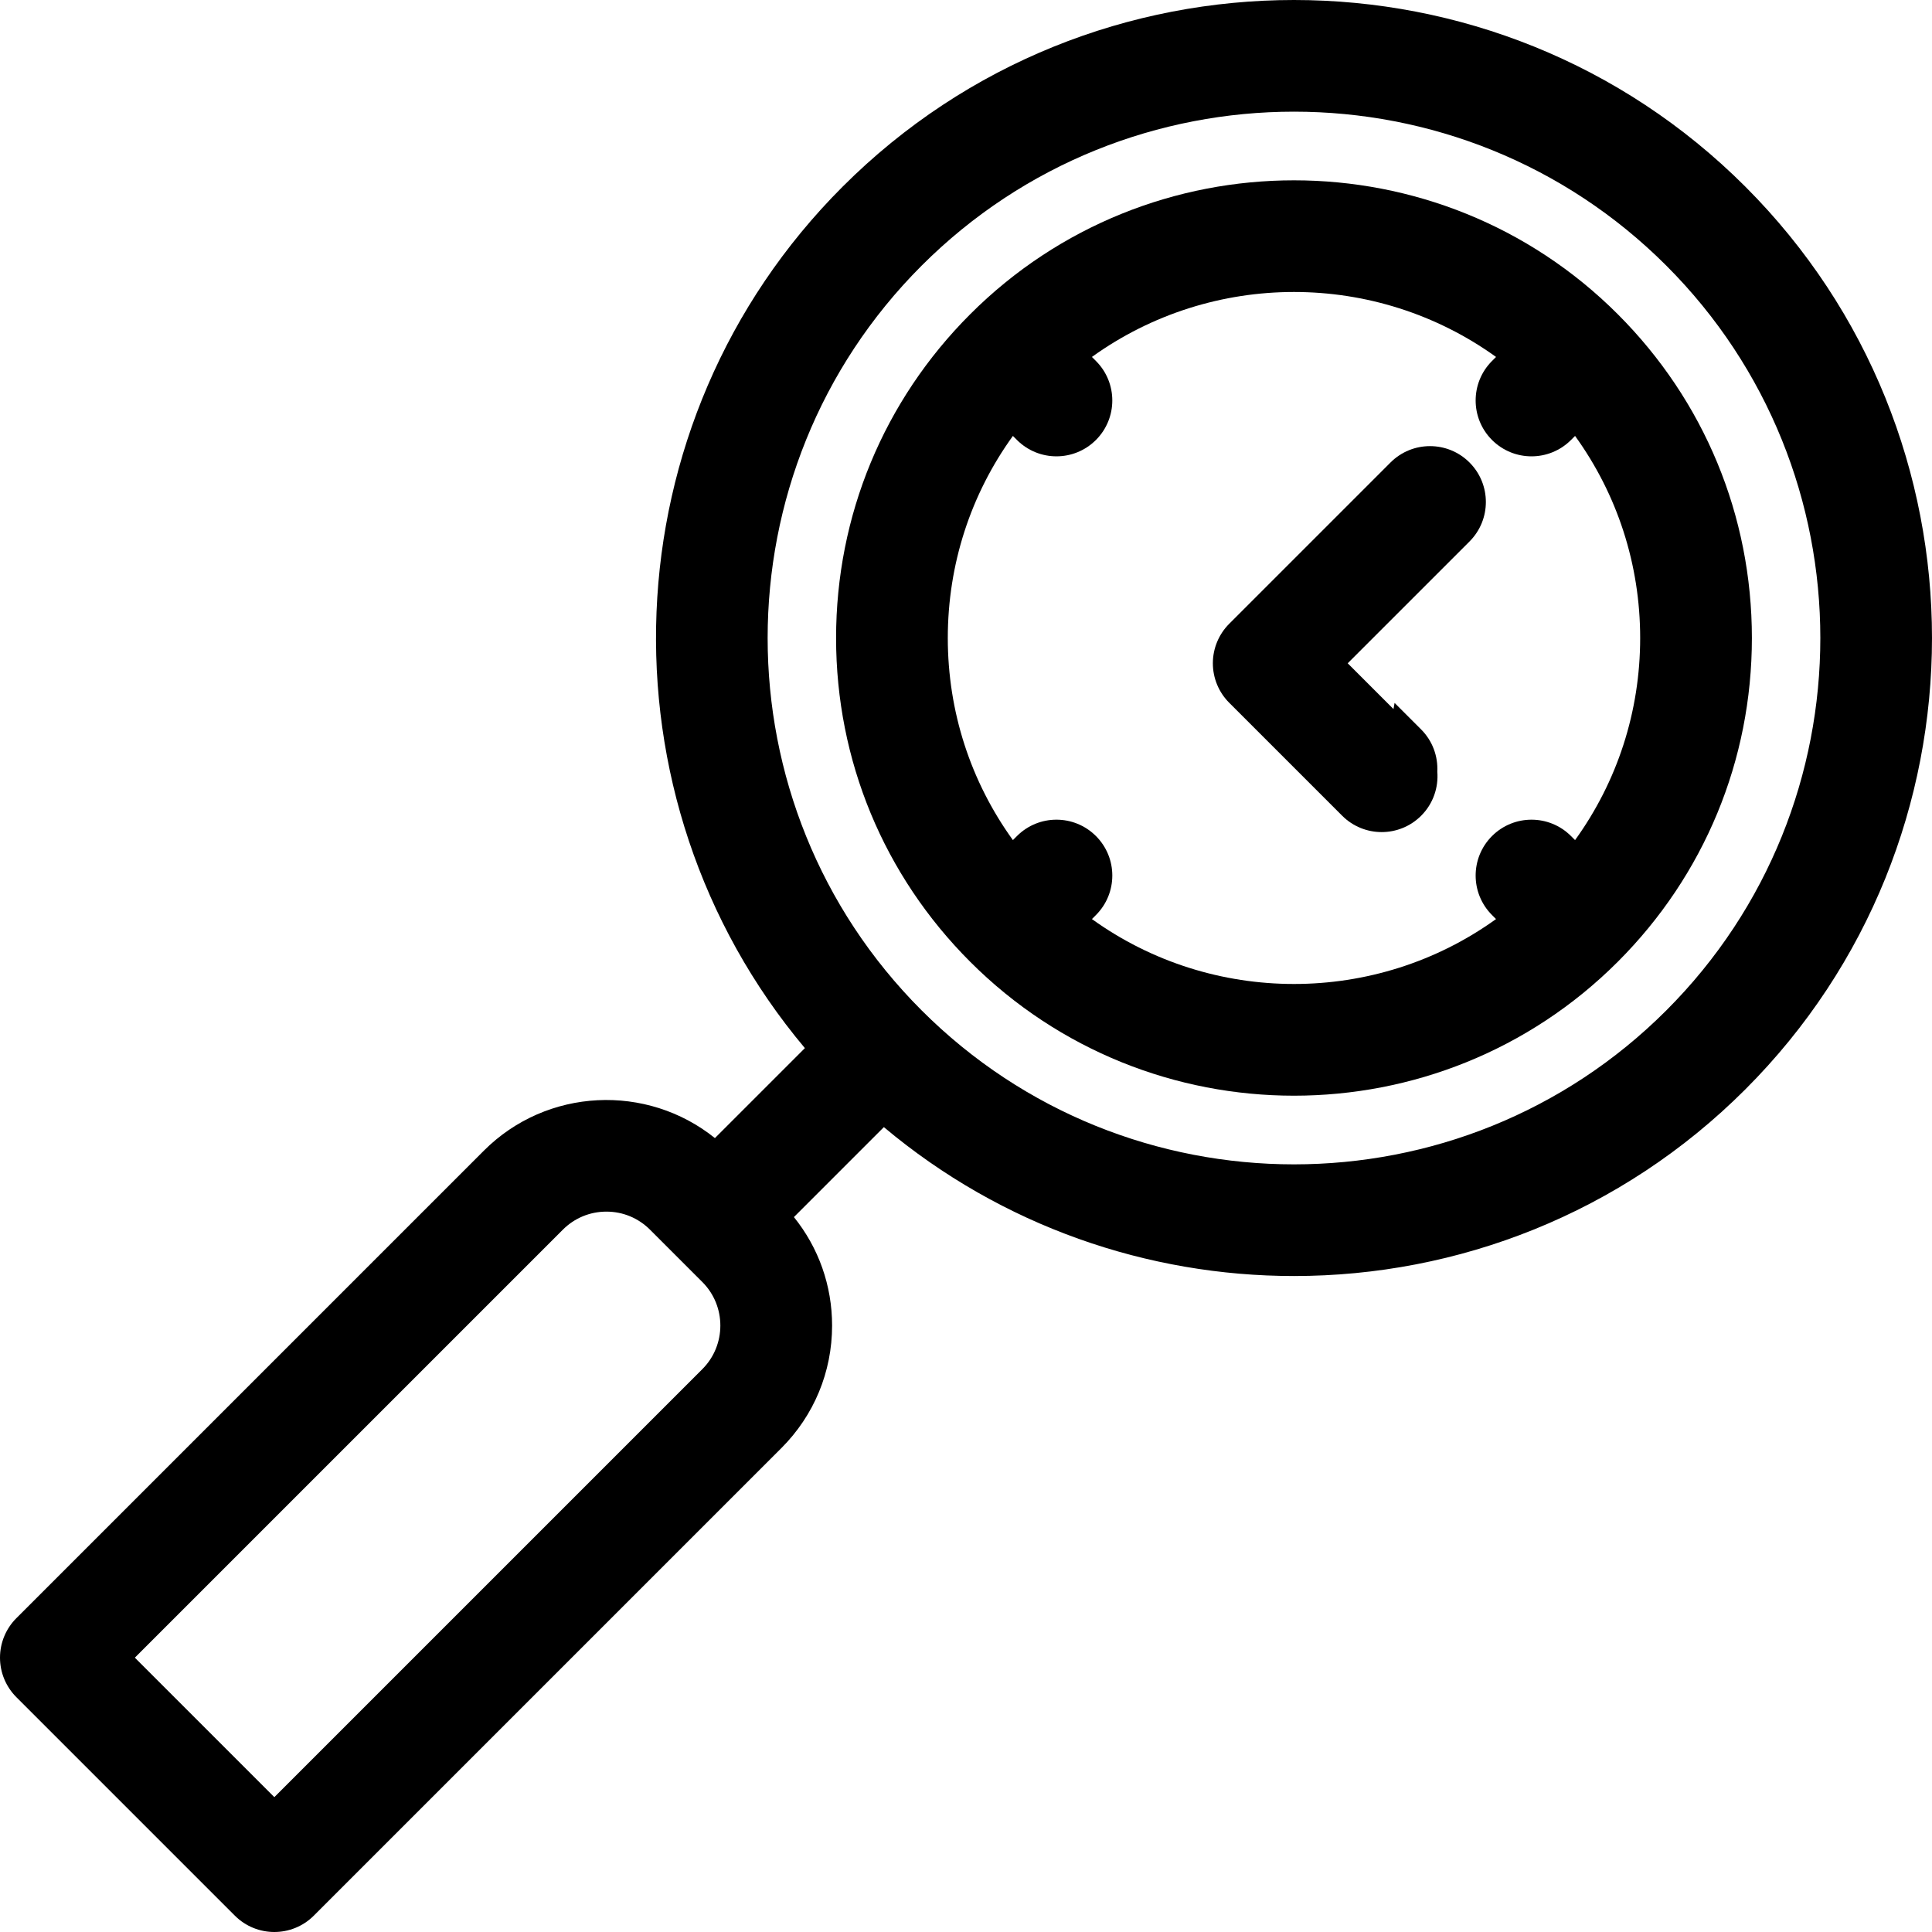
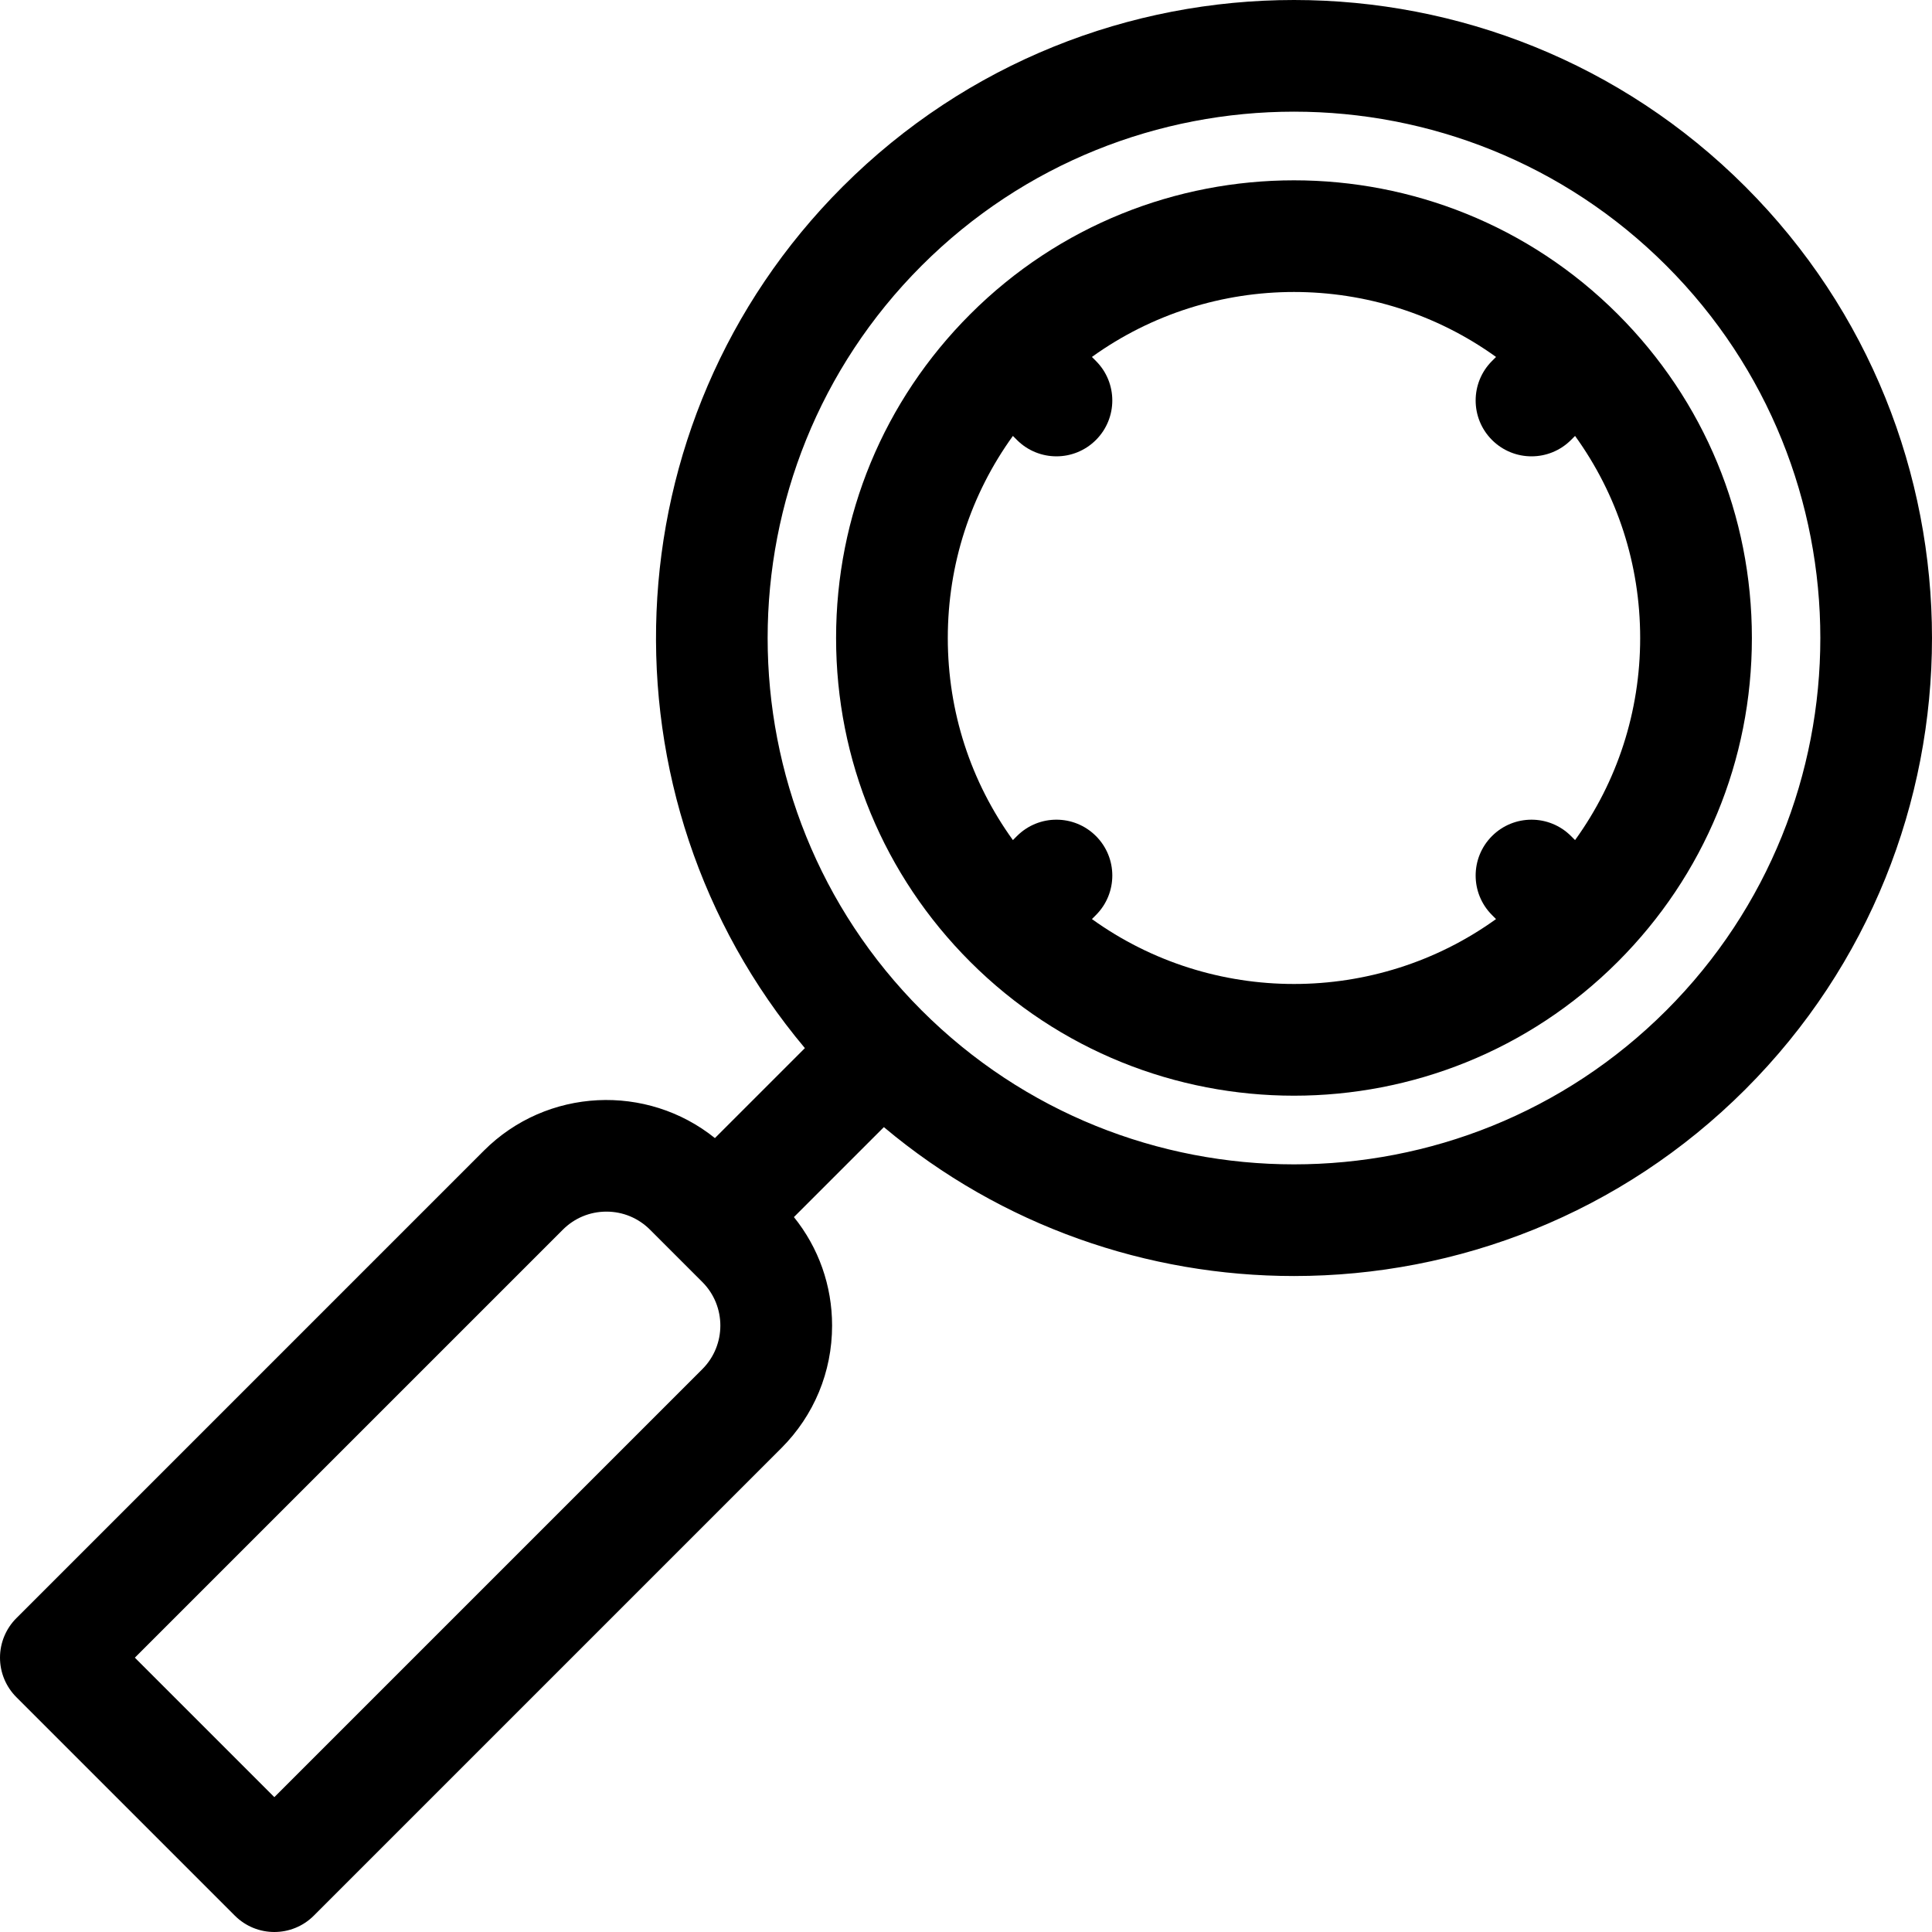
<svg xmlns="http://www.w3.org/2000/svg" fill="#000000" height="800px" width="800px" version="1.1" id="Layer_1" viewBox="0 0 311.29 311.29" xml:space="preserve">
  <g>
    <g>
      <g>
        <path d="M281.215,30.076c-40.1-40.101-105.348-40.101-145.447,0c-37.955,37.955-39.978,98.436-6.083,138.801l-14.496,14.495     c-10.956-8.808-27.064-8.134-37.229,2.028L2.636,260.725C0.948,262.412,0,264.702,0,267.089c0,2.387,0.948,4.676,2.636,6.364     l35.201,35.201c1.758,1.758,4.061,2.636,6.364,2.636c2.303,0,4.606-0.879,6.364-2.636l75.324-75.324     c5.274-5.274,8.18-12.288,8.18-19.748c0-6.438-2.168-12.54-6.151-17.482l14.495-14.495c19.042,15.99,42.558,23.992,66.078,23.992     c26.337,0,52.674-10.025,72.724-30.075C321.314,135.423,321.314,70.175,281.215,30.076z M113.162,220.602l-68.96,68.96     l-22.474-22.473l68.962-68.96c1.875-1.875,4.367-2.908,7.02-2.908c2.65,0,5.143,1.032,7.018,2.907l8.434,8.434     C117.033,210.433,117.033,216.731,113.162,220.602z M268.486,162.795c-33.08,33.081-86.91,33.081-119.99,0     c-33.082-33.082-33.082-86.91,0-119.992c16.54-16.541,38.268-24.811,59.995-24.811s43.455,8.271,59.995,24.811     C301.568,75.885,301.568,129.713,268.486,162.795z" />
        <path d="M260.661,50.629c-28.768-28.767-75.572-28.767-104.34,0c-13.935,13.935-21.609,32.462-21.609,52.169     c0,19.708,7.675,38.235,21.609,52.169c14.384,14.383,33.276,21.575,52.17,21.575s37.786-7.192,52.17-21.575     c13.935-13.935,21.609-32.462,21.609-52.169C282.271,83.092,274.596,64.564,260.661,50.629z M253.778,135.36l-0.652-0.653     c-3.516-3.515-9.213-3.515-12.729,0c-3.515,3.515-3.515,9.213,0,12.728l0.649,0.649c-19.372,13.944-45.738,13.944-65.112-0.001     l0.649-0.649c3.515-3.515,3.515-9.213-0.001-12.728c-3.516-3.515-9.214-3.515-12.728,0.001l-0.652,0.652     c-6.807-9.425-10.491-20.707-10.491-32.561c0-11.853,3.684-23.135,10.49-32.56l0.652,0.652c1.758,1.757,4.061,2.636,6.364,2.636     c2.303,0,4.606-0.879,6.364-2.636c3.515-3.515,3.515-9.213,0-12.728l-0.649-0.649c9.687-6.972,21.12-10.468,32.558-10.468     c11.438,0,22.87,3.496,32.557,10.468l-0.65,0.65c-3.515,3.515-3.515,9.213,0,12.728c1.758,1.757,4.061,2.636,6.364,2.636     c2.303,0,4.606-0.879,6.364-2.636l0.653-0.653c6.807,9.425,10.491,20.708,10.491,32.561     C264.269,114.653,260.584,125.935,253.778,135.36z" />
-         <path d="M224.043,74.518l-0.27,0.27L198.641,99.92l-0.585,0.585c-1.688,1.688-2.636,3.977-2.636,6.364     c0,2.387,0.948,4.676,2.636,6.364l18.199,18.199c1.758,1.757,4.061,2.636,6.364,2.636c2.303,0,4.606-0.879,6.364-2.636     c1.944-1.944,2.808-4.557,2.601-7.099c0.122-2.451-0.743-4.941-2.615-6.813l-4.269-4.268l-0.175,0.995l-7.378-7.378     l10.536-10.535l8.818-8.818l0.27-0.27c3.516-3.515,3.516-9.213,0.001-12.728C233.256,71.003,227.559,71.003,224.043,74.518z" />
      </g>
    </g>
  </g>
</svg>